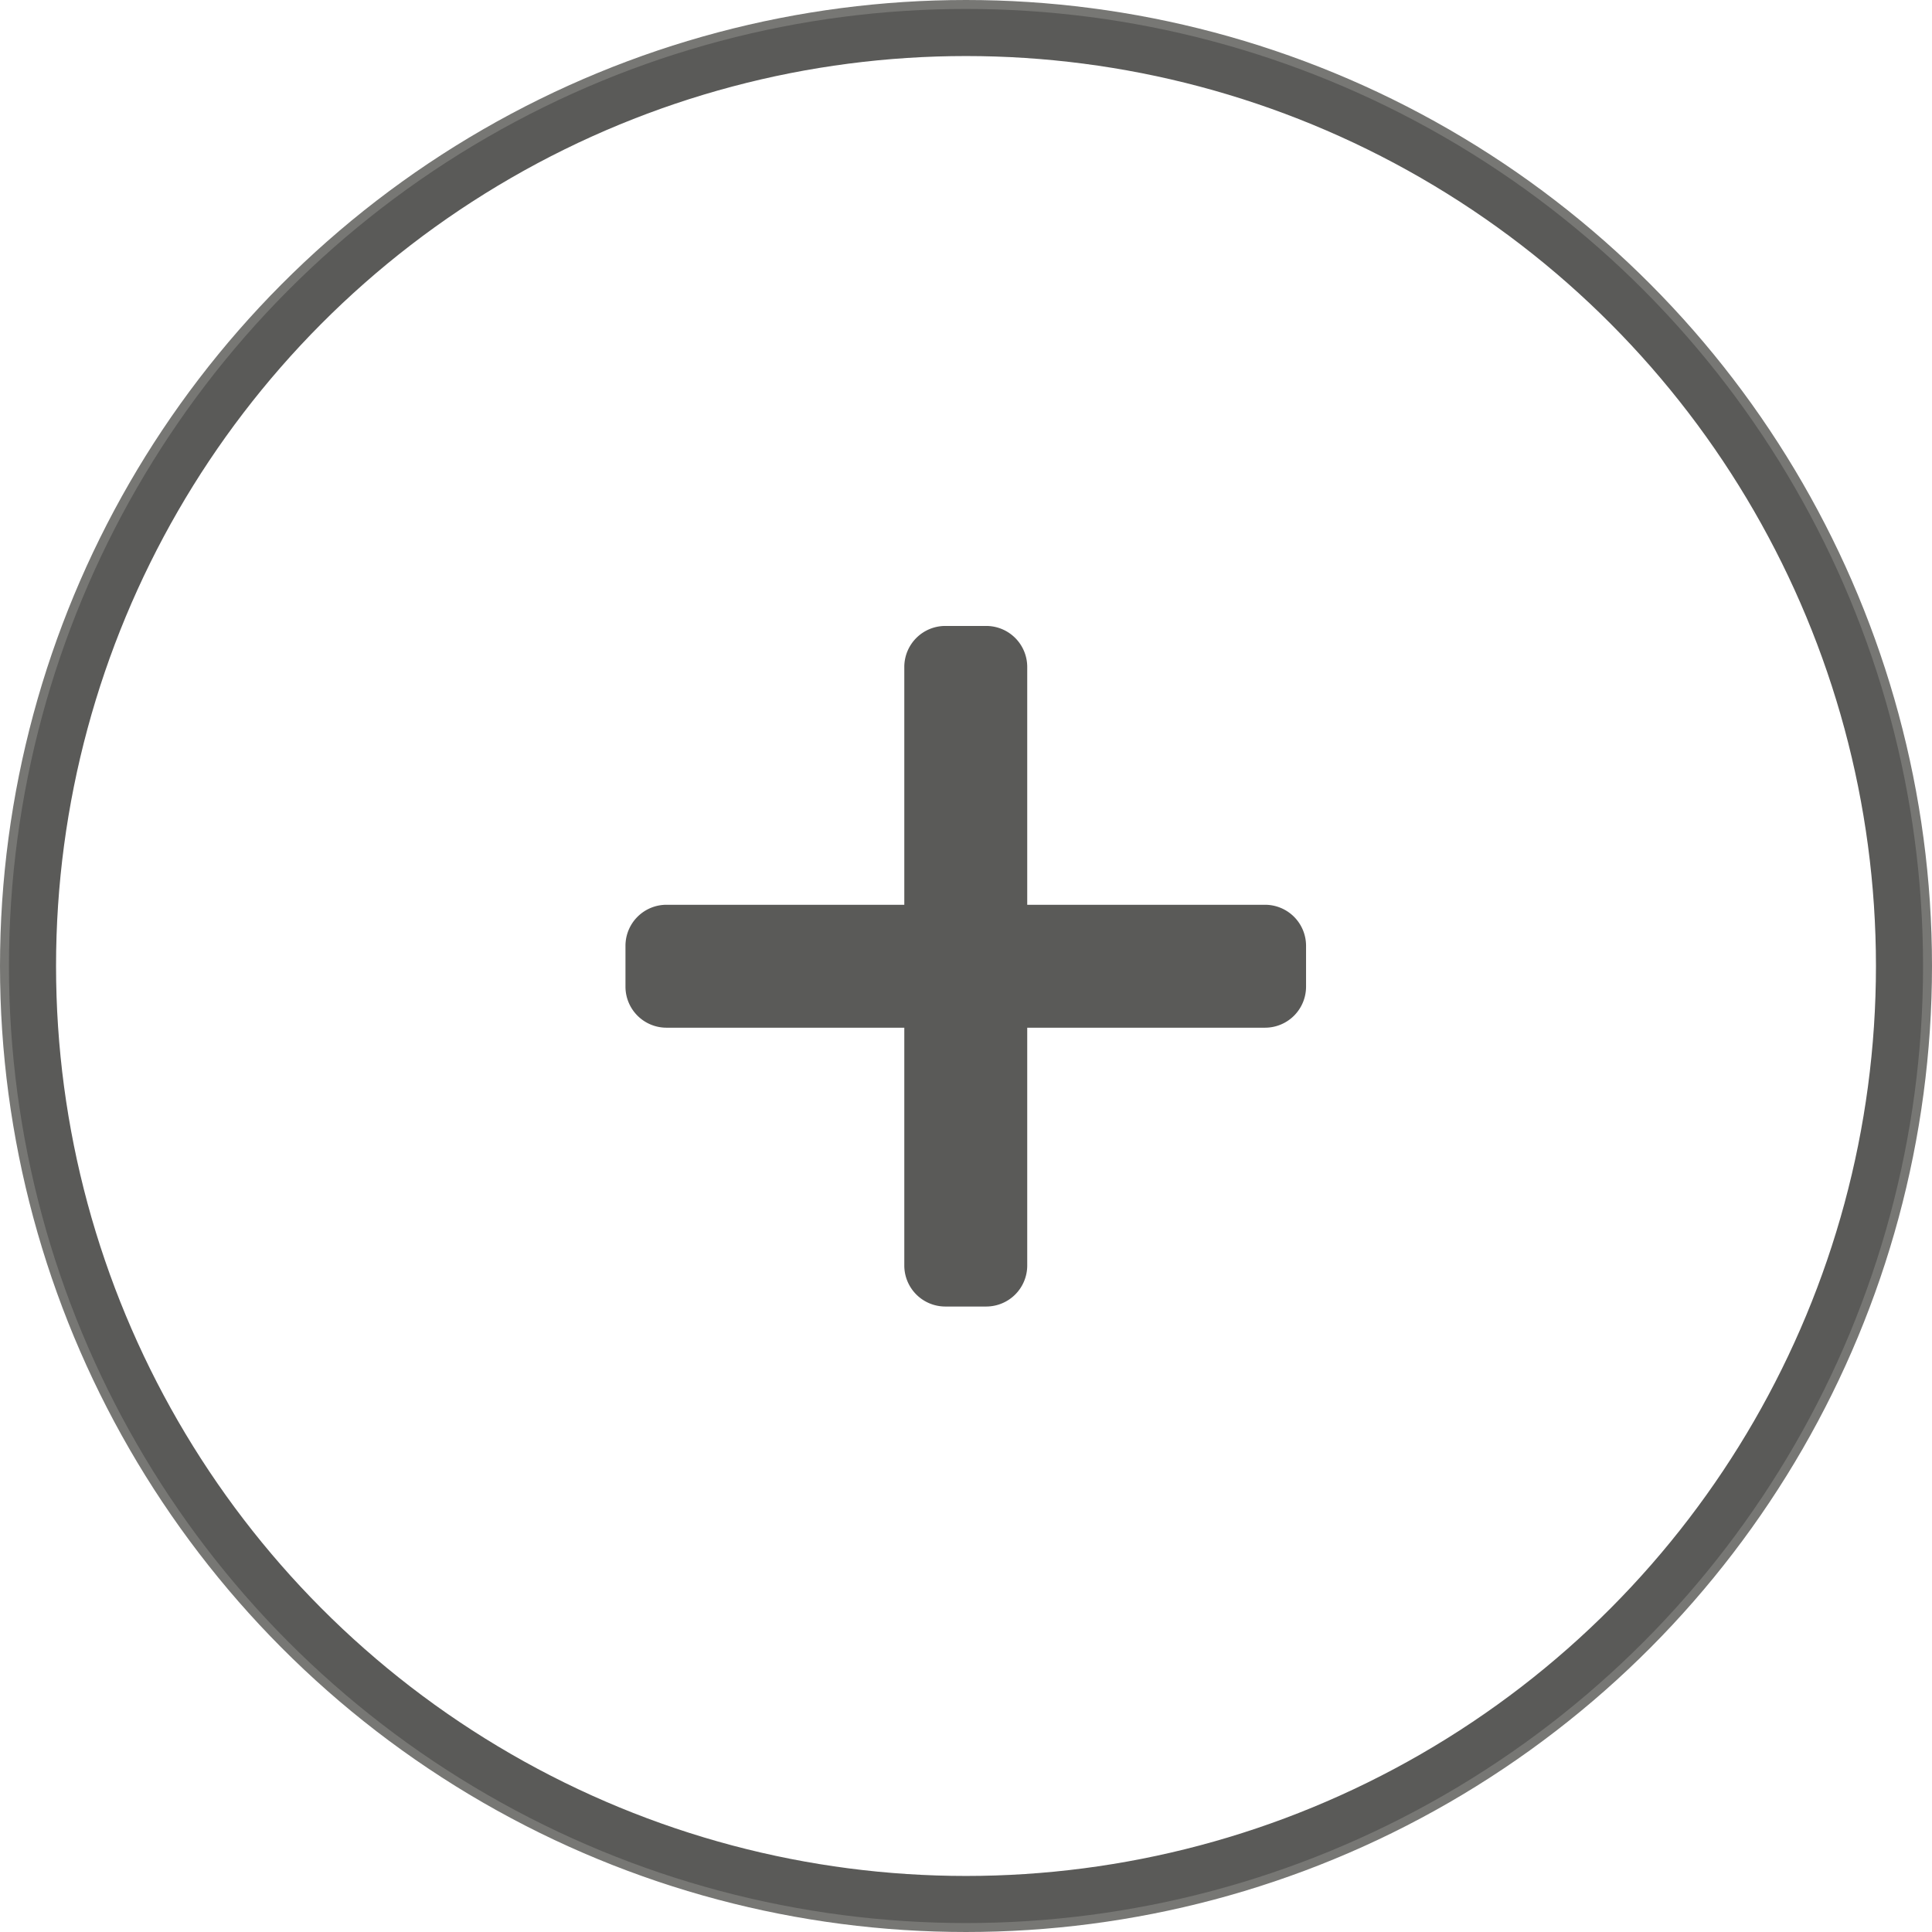
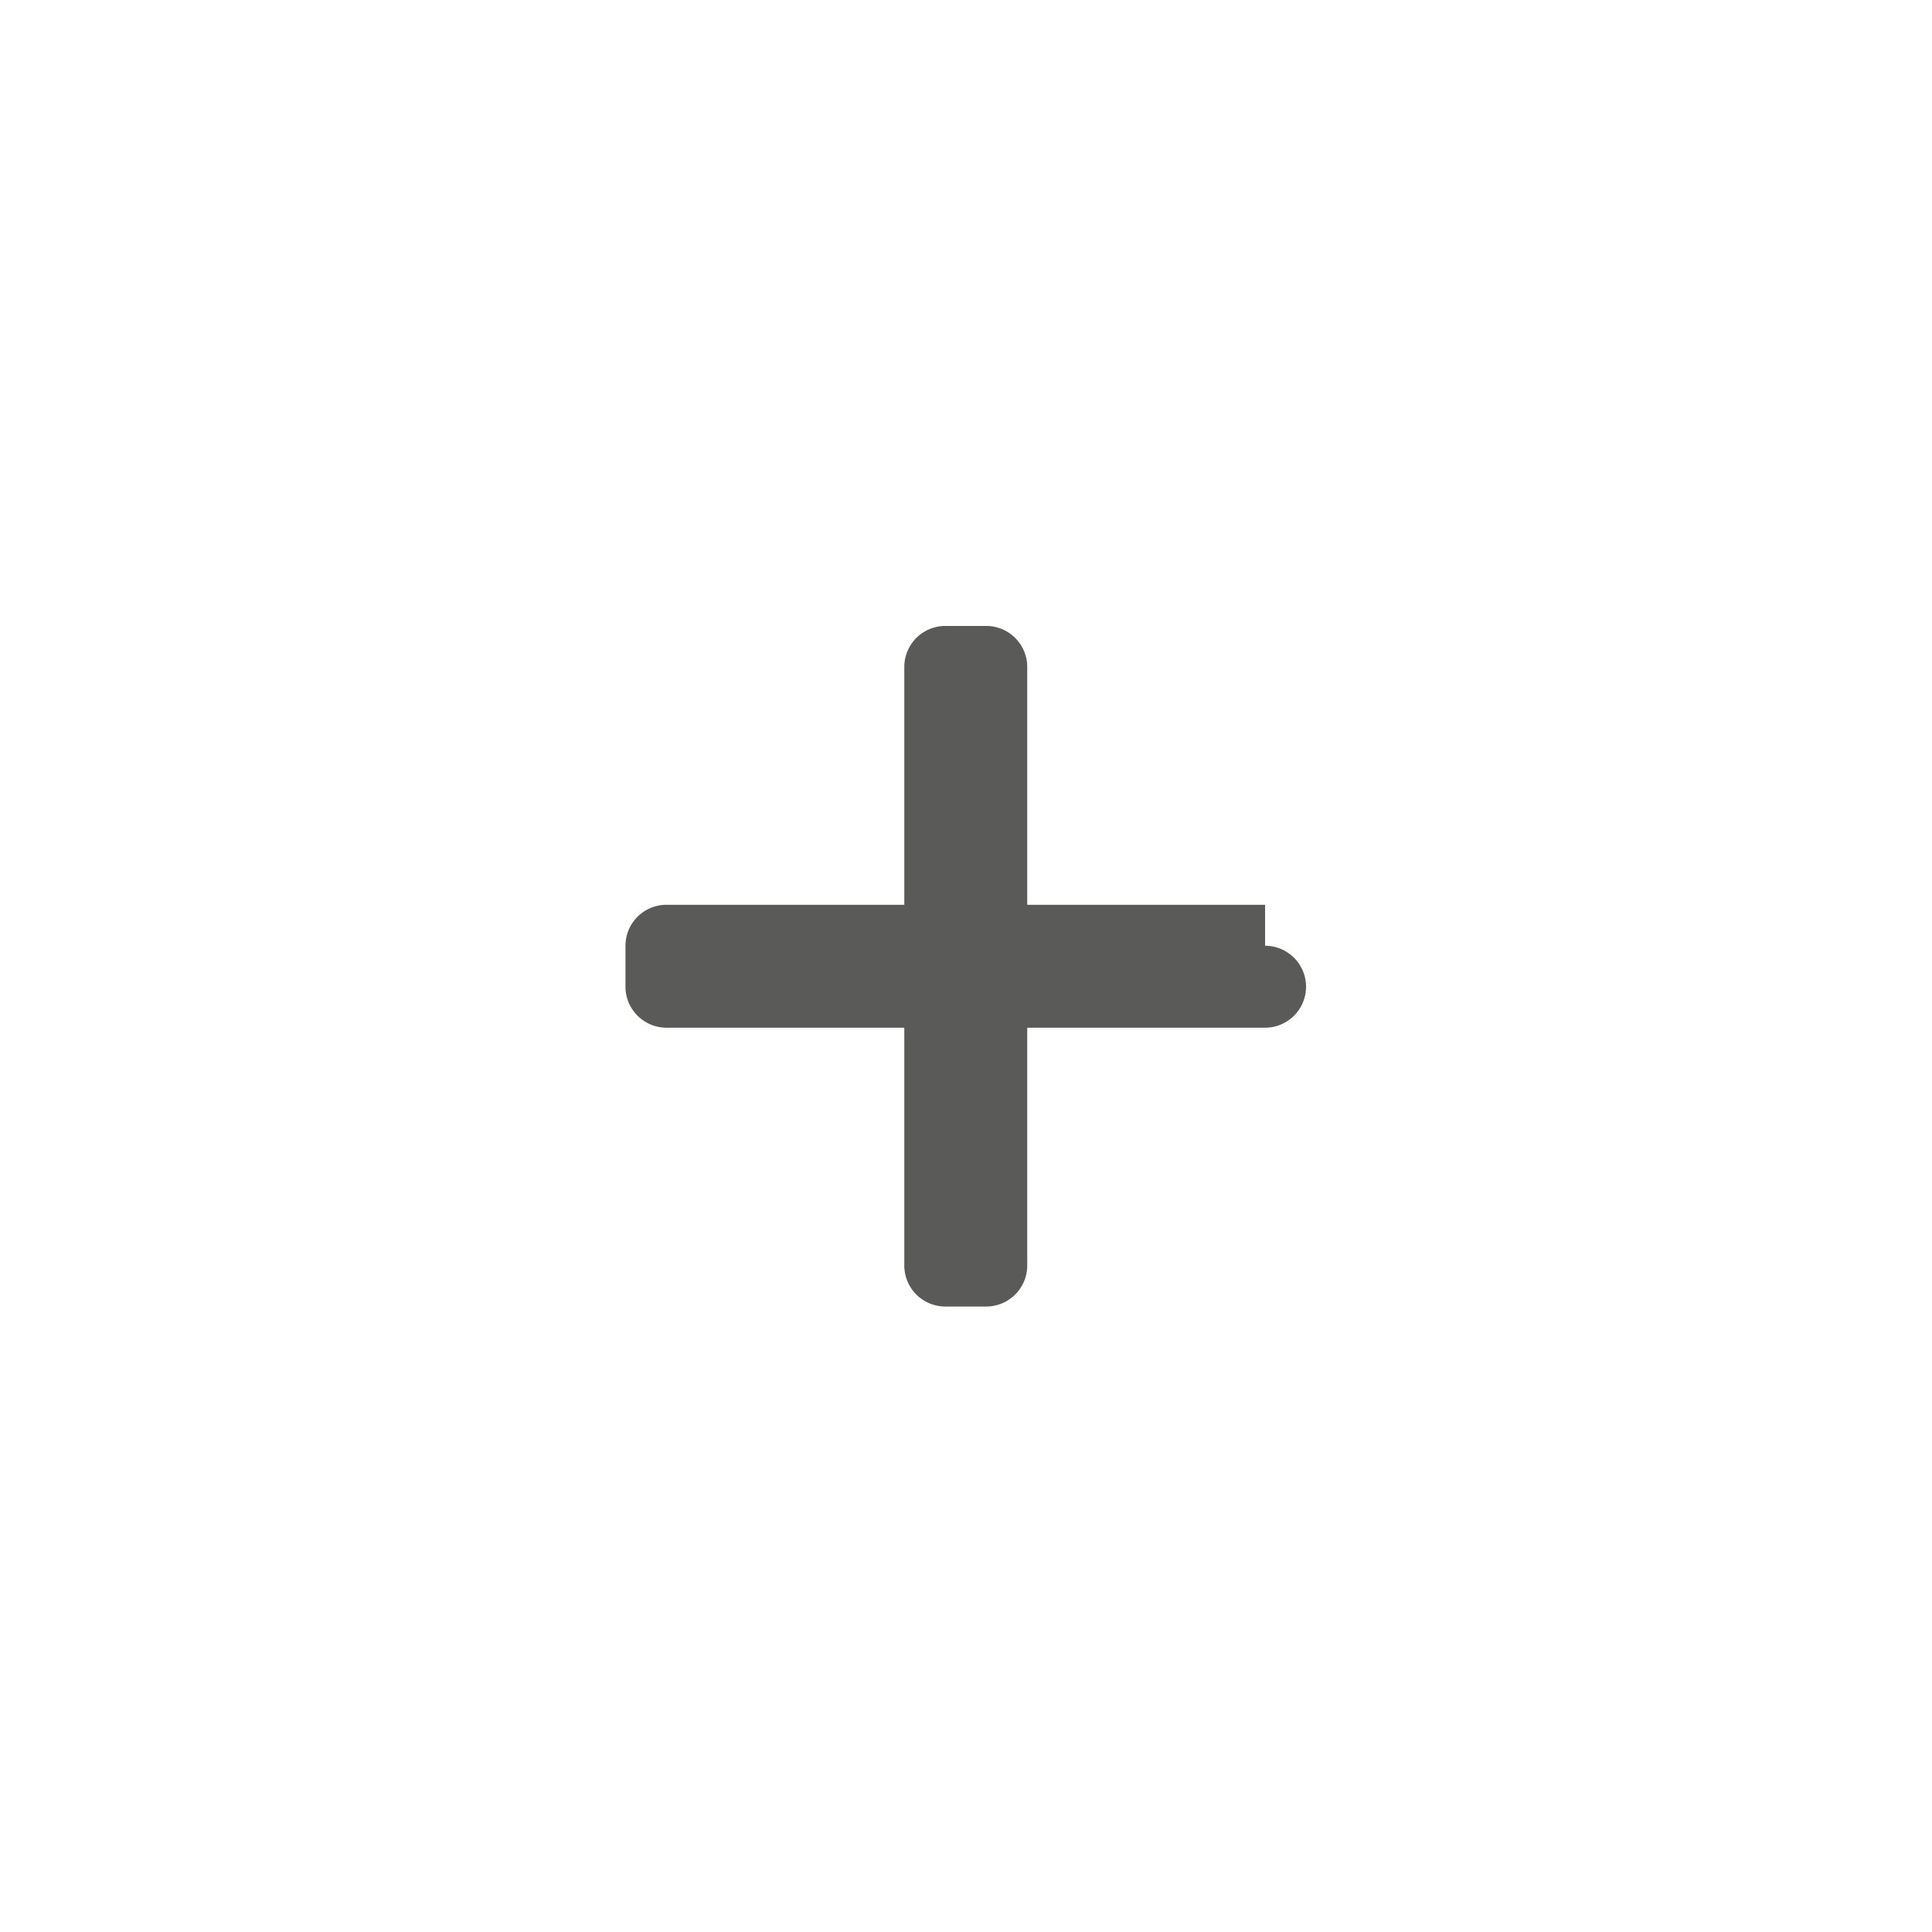
<svg xmlns="http://www.w3.org/2000/svg" id="contenu" width="41.02" height="41.02" viewBox="0 0 41.02 41.02">
  <g id="Groupe_8409" data-name="Groupe 8409">
    <g id="Groupe_8328">
      <g id="Groupe_8326">
        <g id="Ellipse_118">
-           <circle id="Ellipse_134" data-name="Ellipse 134" cx="20.01" cy="20.01" r="20.01" transform="translate(0.5 0.5)" fill="none" stroke="#777774" stroke-width="1" />
-           <circle id="Ellipse_135" data-name="Ellipse 135" cx="19.82" cy="19.82" r="19.82" transform="translate(0.69 0.69)" fill="none" stroke="#5a5a58" stroke-width="1" />
-         </g>
+           </g>
      </g>
    </g>
-     <path id="Icon_awesome-plus" d="M26.86,19.21H21.81V14.16a.871.871,0,0,0-.87-.87h-.87a.871.871,0,0,0-.87.87v5.05H14.15a.871.871,0,0,0-.87.87v.87a.871.871,0,0,0,.87.87H19.2v5.05a.871.871,0,0,0,.87.87h.87a.871.871,0,0,0,.87-.87V21.82h5.05a.871.871,0,0,0,.87-.87v-.87a.871.871,0,0,0-.87-.87Z" fill="#5a5a58" />
+     <path id="Icon_awesome-plus" d="M26.86,19.21H21.81V14.16a.871.871,0,0,0-.87-.87h-.87a.871.871,0,0,0-.87.87v5.05H14.15a.871.871,0,0,0-.87.87v.87a.871.871,0,0,0,.87.87H19.2v5.05a.871.871,0,0,0,.87.87h.87a.871.871,0,0,0,.87-.87V21.82h5.05a.871.871,0,0,0,.87-.87a.871.871,0,0,0-.87-.87Z" fill="#5a5a58" />
  </g>
</svg>